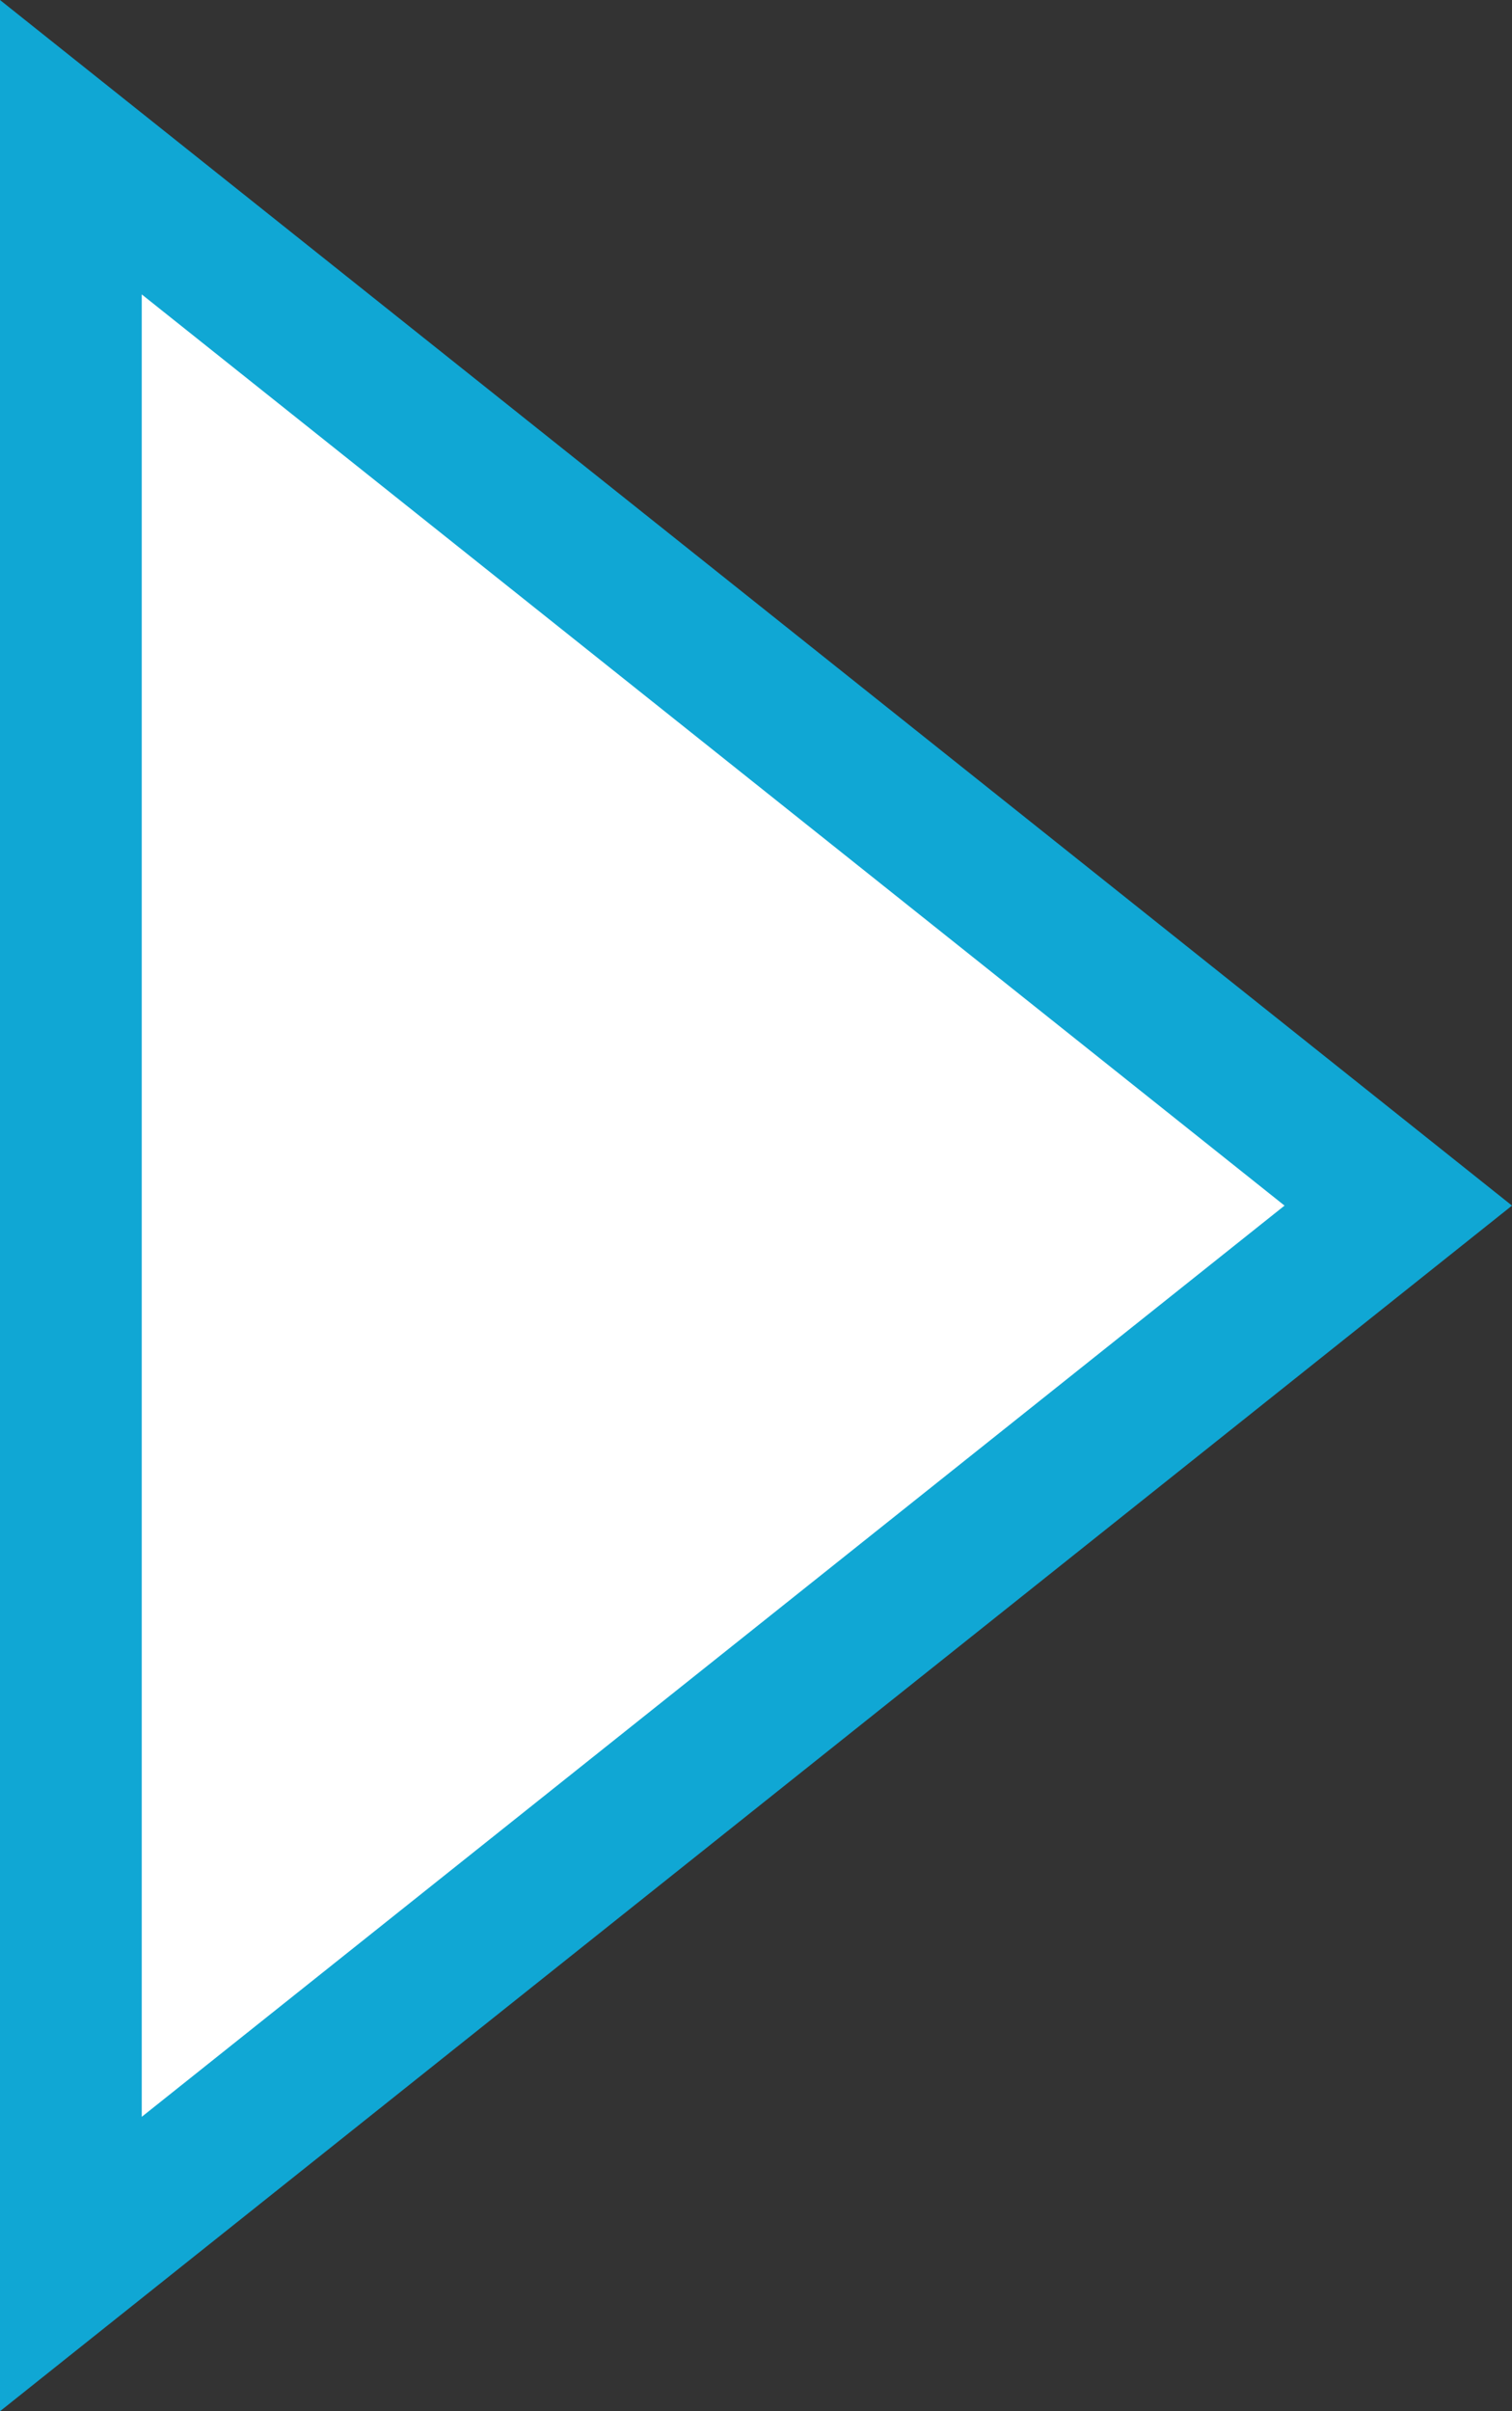
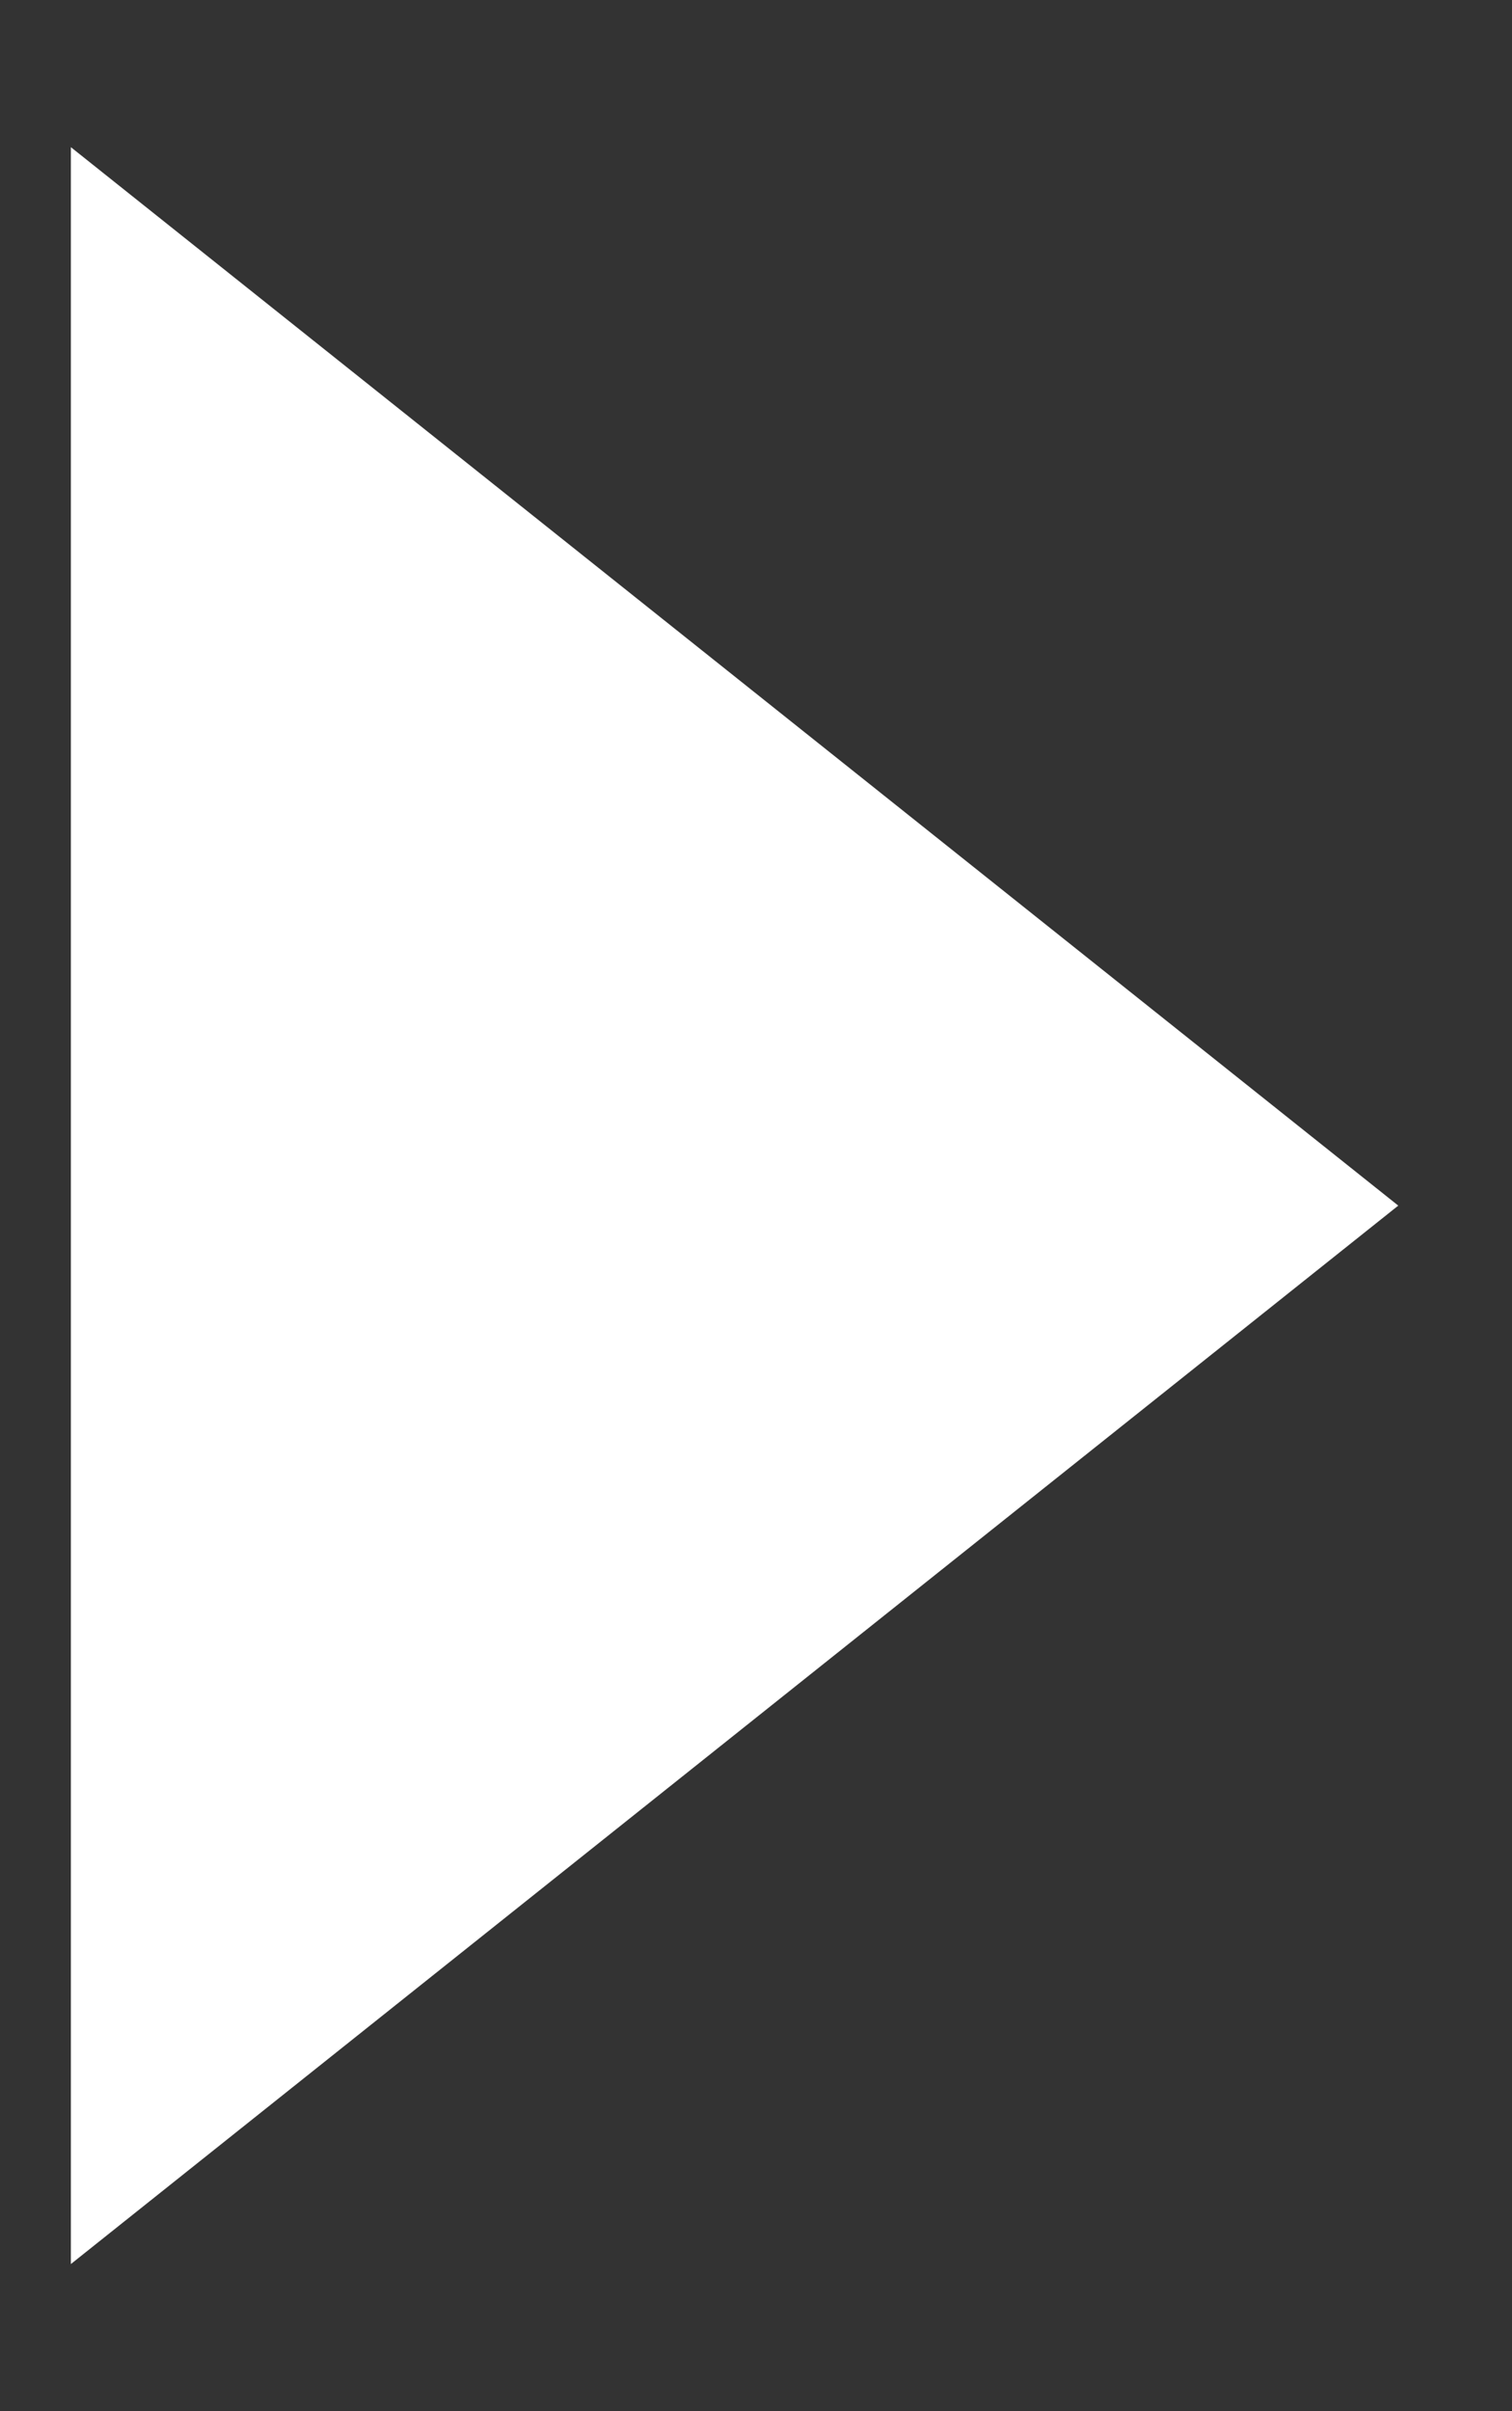
<svg xmlns="http://www.w3.org/2000/svg" width="32" height="51" viewBox="0 0 32 51">
  <rect x="0" y="0" width="32" height="51" fill="#333333" stroke="none" />
  <g id="Polygone_17" data-name="Polygone 17" transform="translate(32) rotate(90)" fill="#10a7d4">
    <path class="fill" fill="#FFF" d="M 47.887 30.5 L 3.113 30.5 L 25.5 2.407 L 47.887 30.5 Z" stroke="none" />
-     <path class="stroke" d="M 25.5 4.814 L 6.227 29 L 44.773 29 L 25.5 4.814 M 25.5 0 L 51 32 L 0 32 L 25.5 0 Z" stroke="none" />
  </g>
</svg>